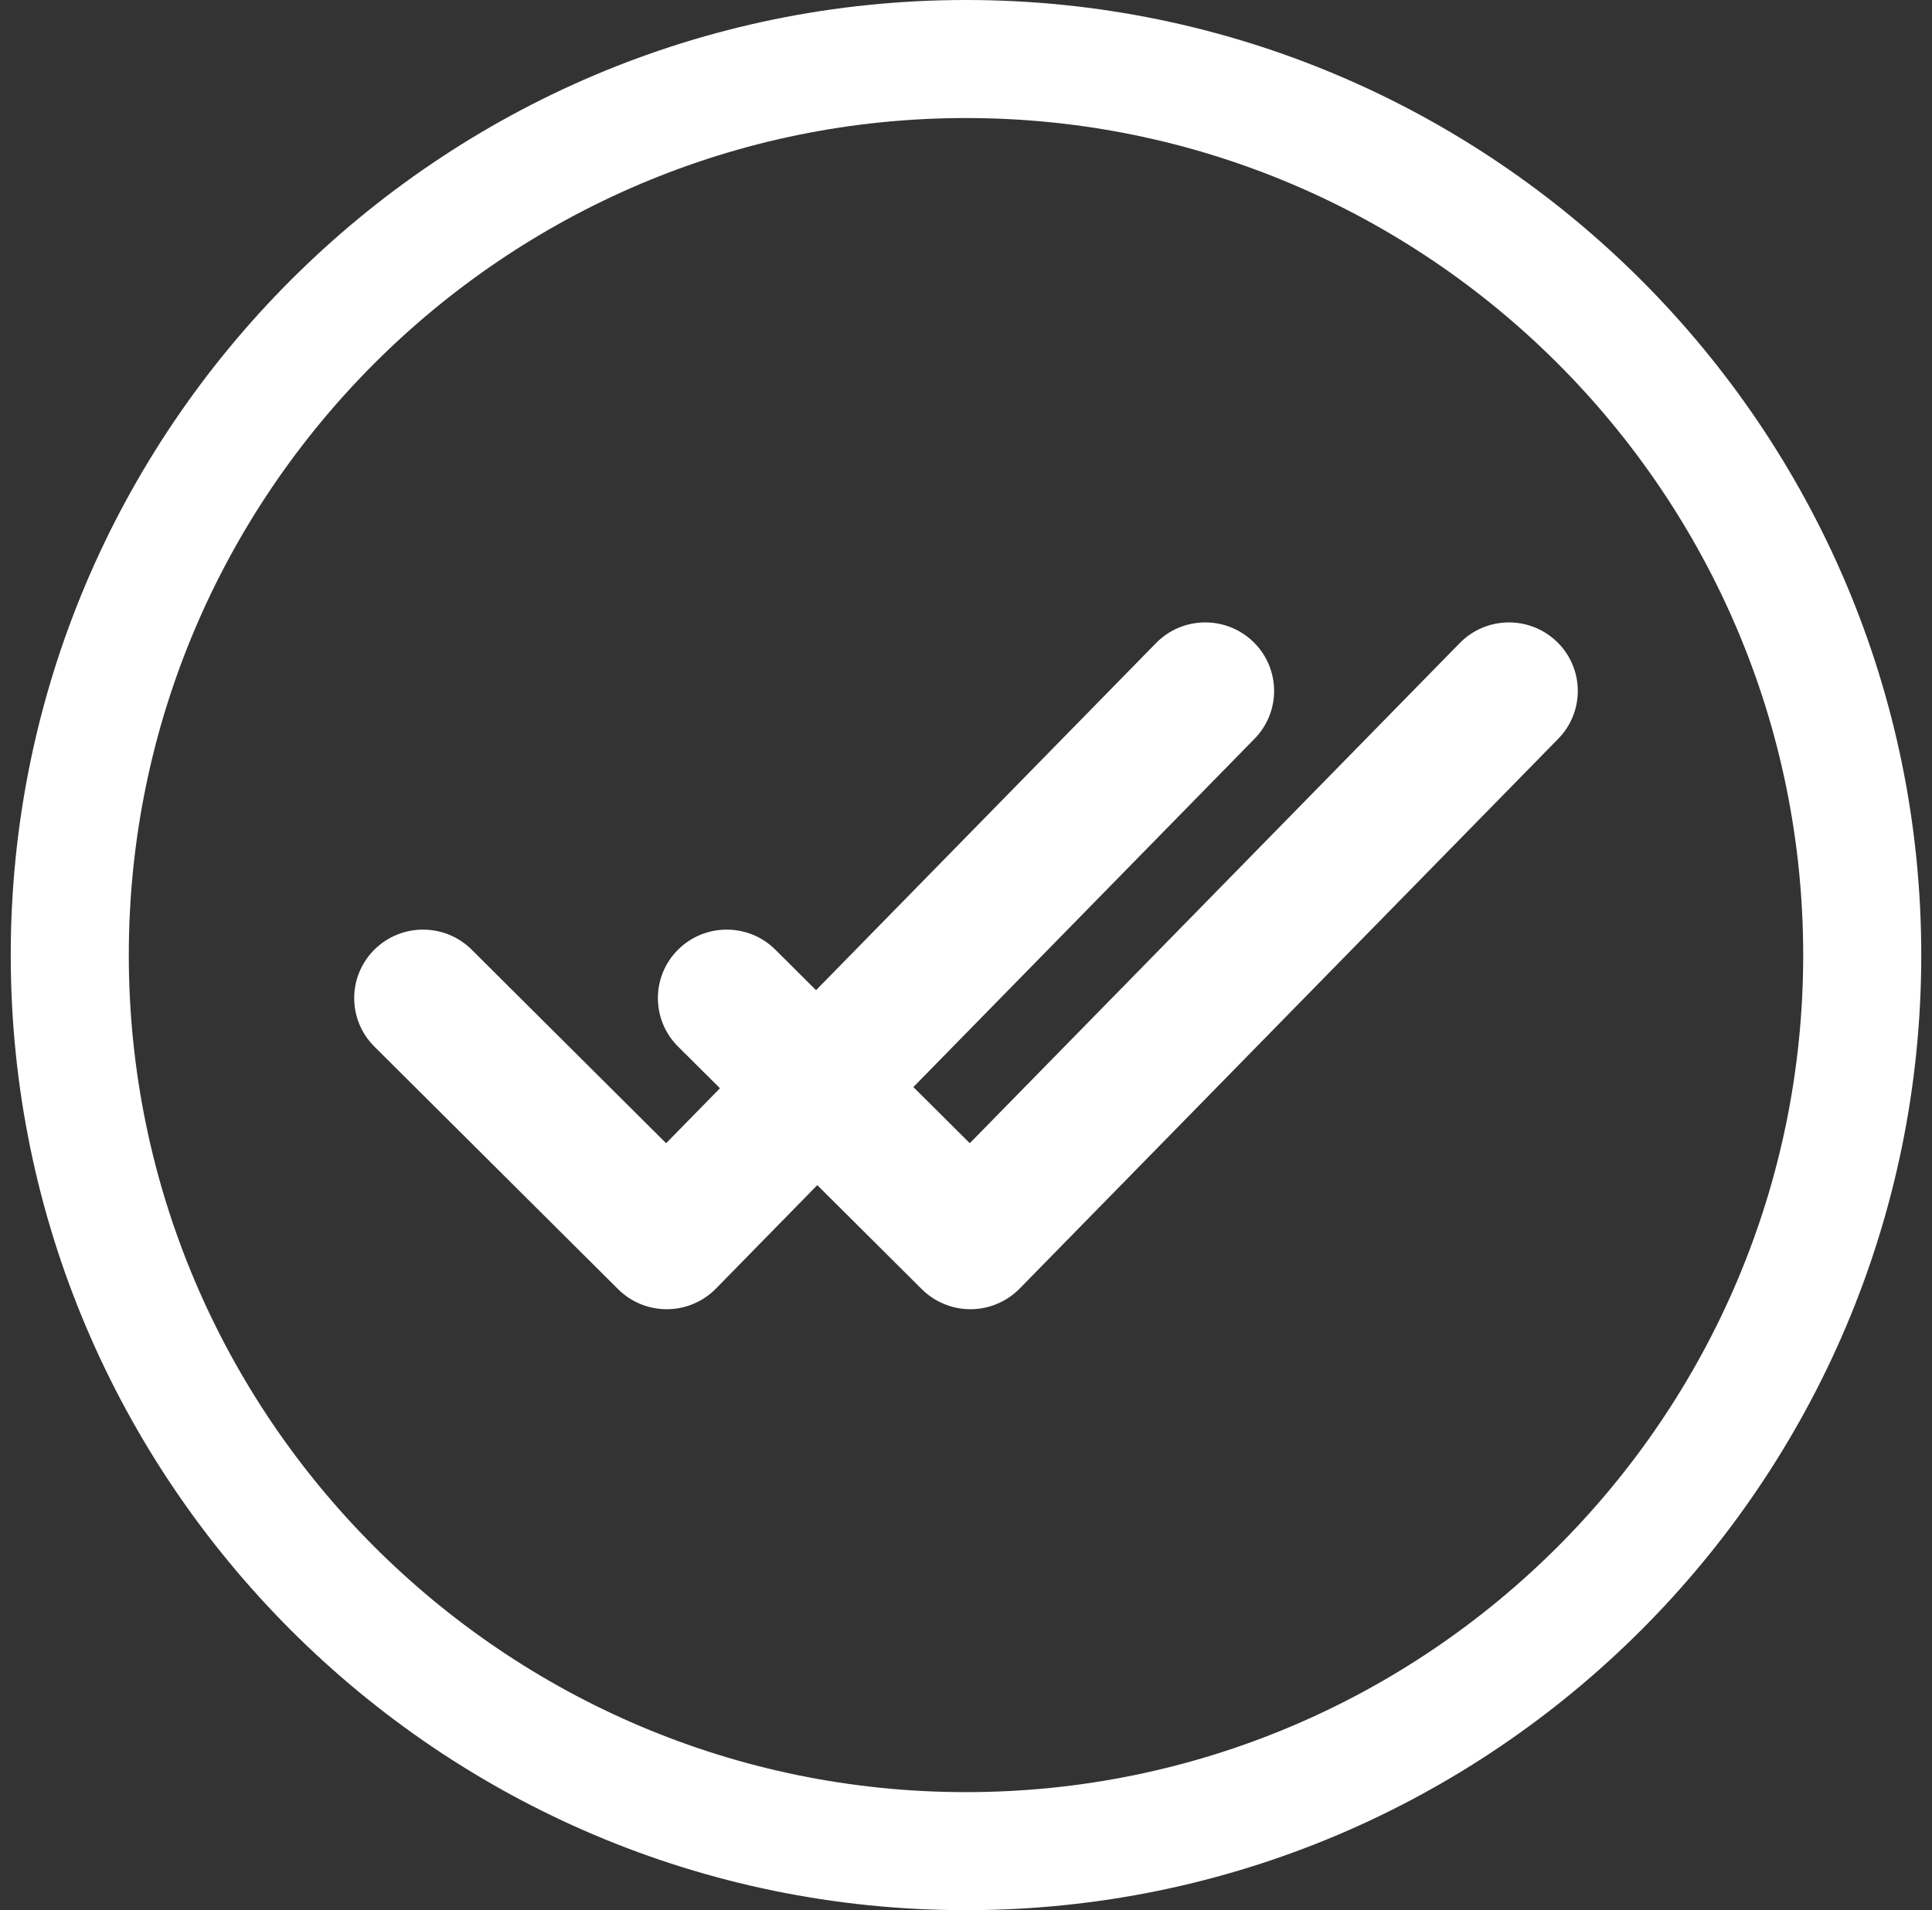
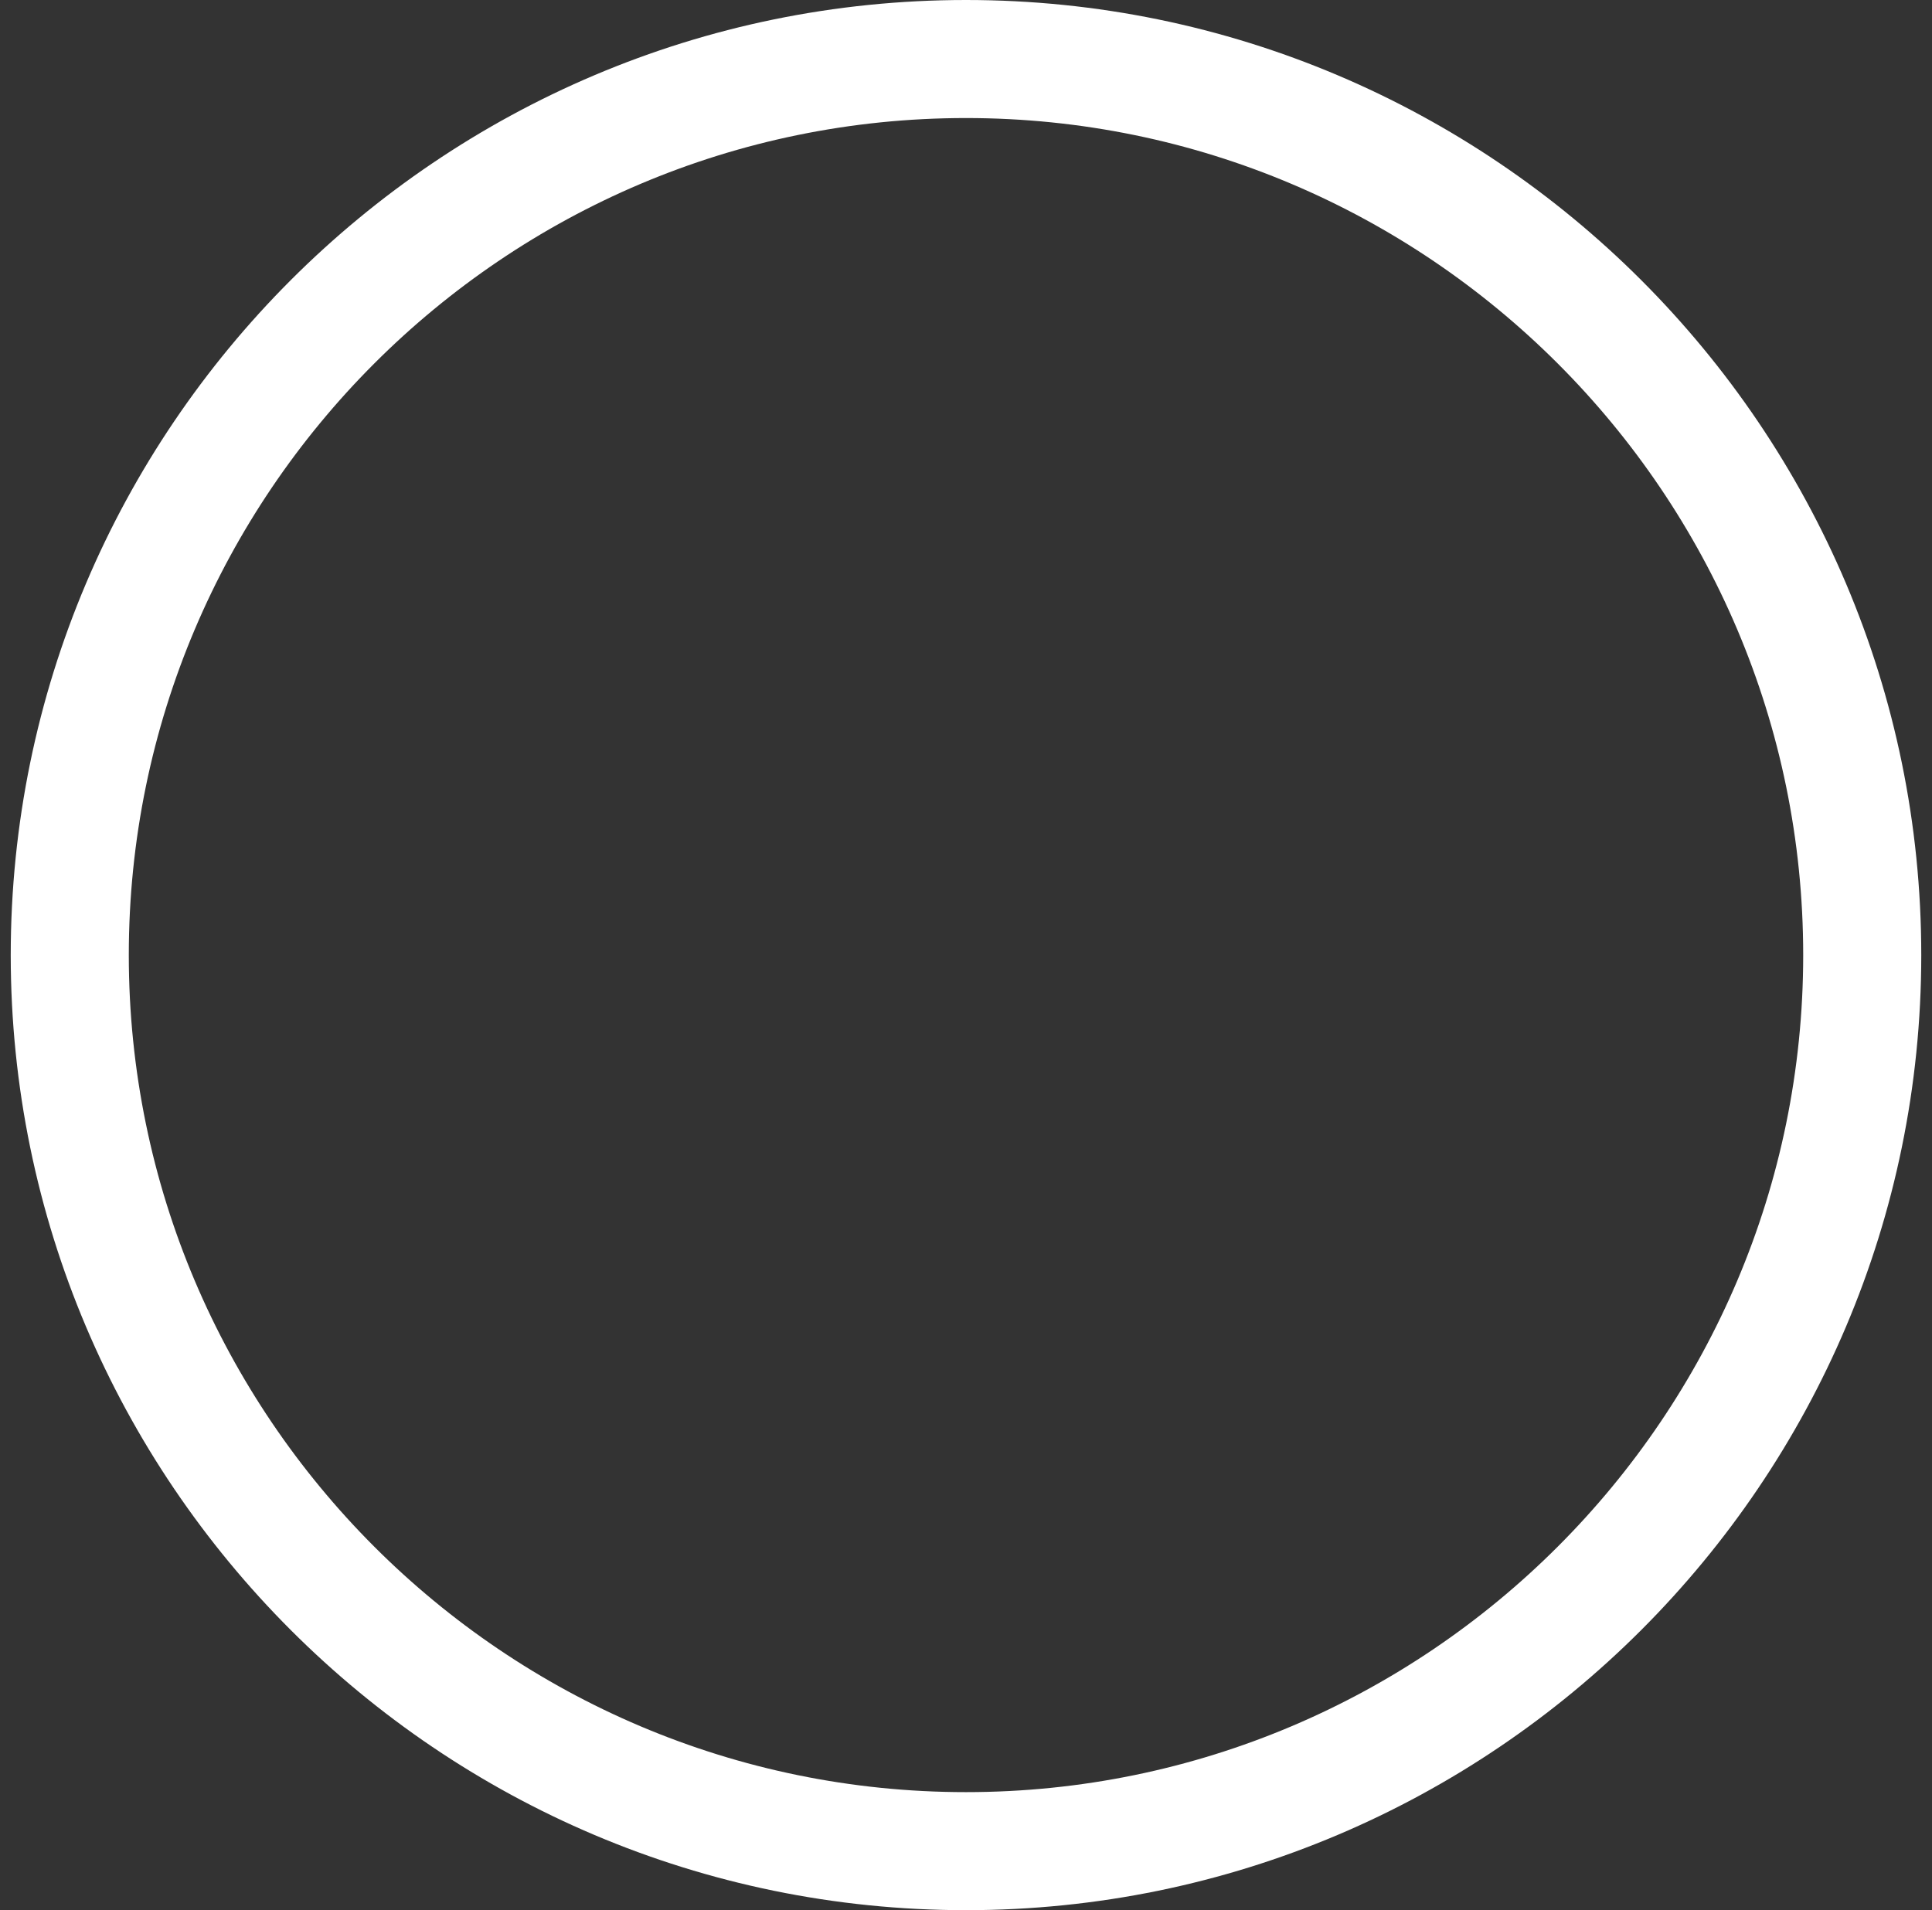
<svg xmlns="http://www.w3.org/2000/svg" width="90px" height="89px" viewBox="0 0 90 89">
  <rect x="0" y="0" width="90" height="89" fill="#333333" stroke="none" />
  <title>double-checked</title>
  <desc>Created with Sketch.</desc>
  <g id="Page-1" stroke="none" stroke-width="1" fill="none" fill-rule="evenodd">
    <g id="Artboard" transform="translate(-2435, -193)" fill="#FFFFFF" fill-rule="nonzero">
      <g id="double-checked" transform="translate(2435, 193)">
-         <path d="M72.532,29.907 C71.264,28.676 69.235,28.702 67.999,29.964 L45.176,53.265 L42.548,50.649 L58.442,34.42 C59.678,33.158 59.653,31.138 58.385,29.907 C57.118,28.676 55.088,28.701 53.852,29.963 L38.014,46.135 L36.119,44.248 C34.867,43.002 32.838,43.002 31.586,44.248 C30.334,45.495 30.334,47.515 31.586,48.762 L33.538,50.705 L31.03,53.266 L21.973,44.248 C20.721,43.002 18.691,43.002 17.439,44.248 C16.187,45.495 16.187,47.515 17.439,48.762 L28.792,60.065 C29.393,60.664 30.209,61 31.059,61 C31.066,61 31.072,61 31.079,61 C31.937,60.995 32.756,60.647 33.354,60.036 L38.072,55.219 L42.939,60.065 C43.54,60.663 44.356,61 45.206,61 C45.212,61 45.219,61 45.226,61 C46.083,60.994 46.902,60.647 47.501,60.036 L72.59,34.42 C73.825,33.158 73.8,31.138 72.532,29.907 Z" id="Path" />
        <path d="M45,0 C20.462,0 0.5,19.962 0.5,44.5 C0.5,69.038 20.462,89 45,89 C69.538,89 89.5,69.038 89.5,44.5 C89.5,19.962 69.538,0 45,0 Z M45,83.5 C23.495,83.5 6,66.005 6,44.5 C6,22.995 23.495,5.5 45,5.5 C66.505,5.5 84,22.995 84,44.5 C84,66.005 66.505,83.5 45,83.5 Z" id="Shape" />
      </g>
    </g>
  </g>
</svg>